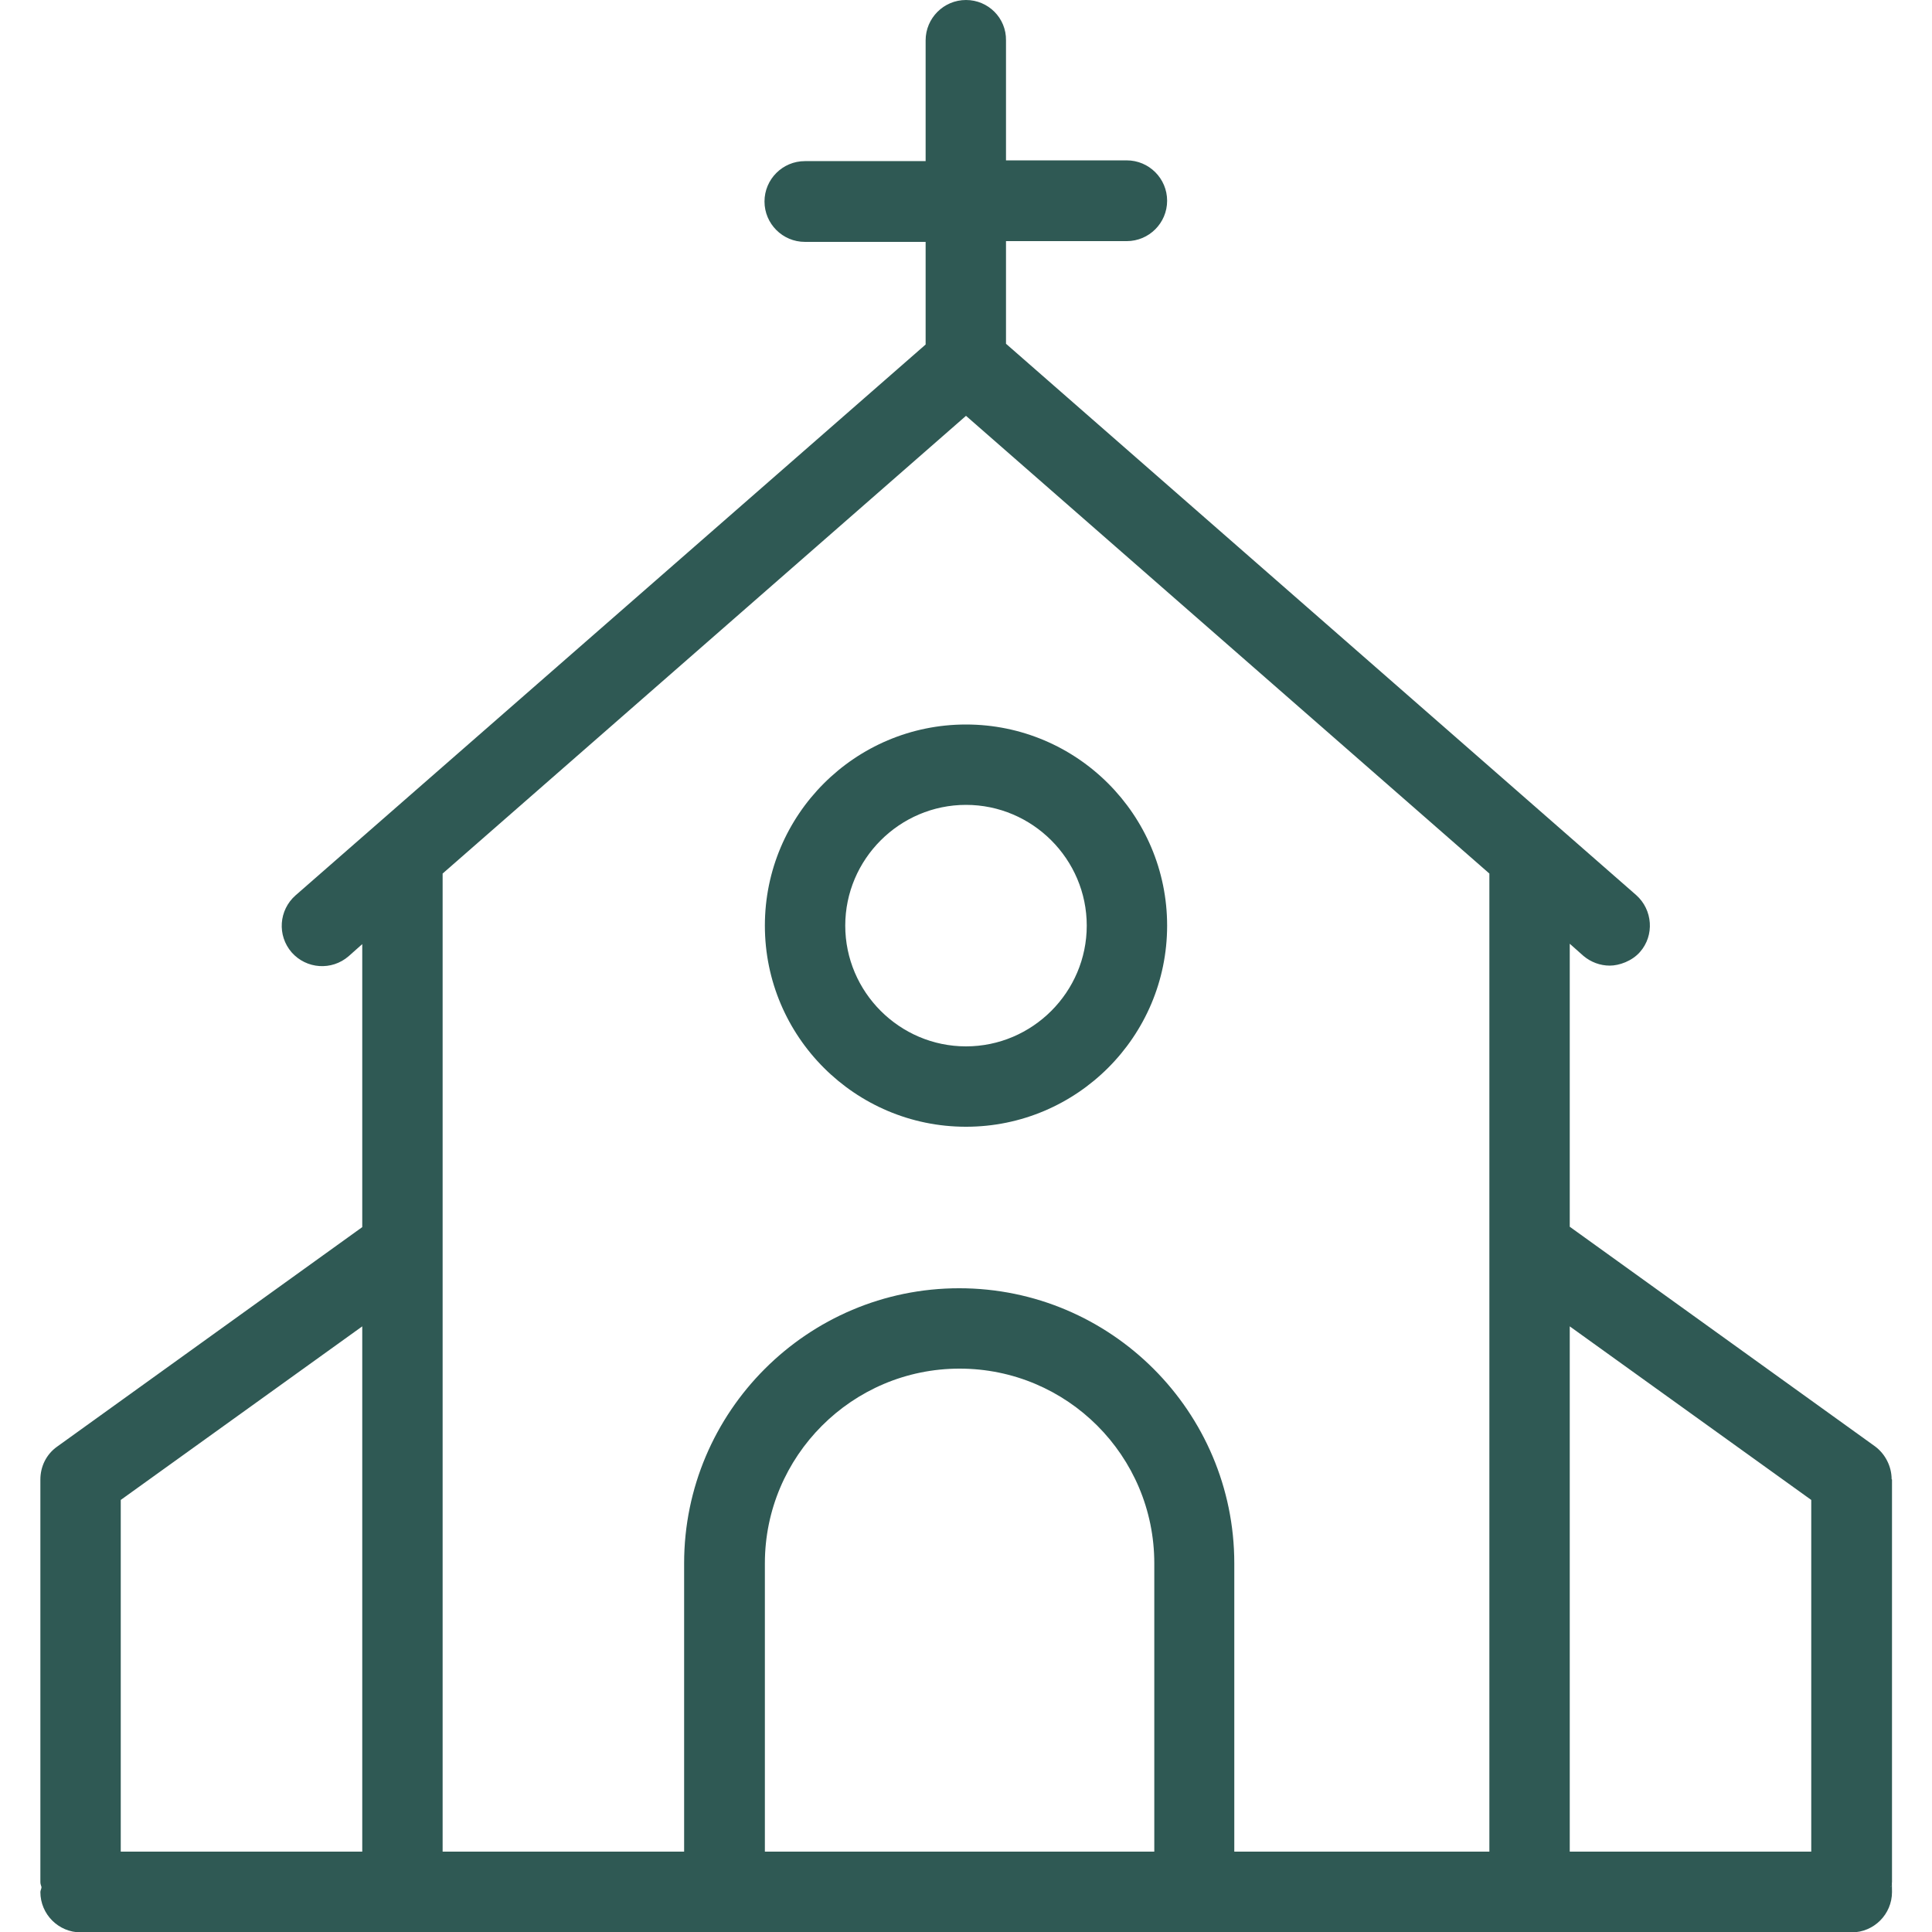
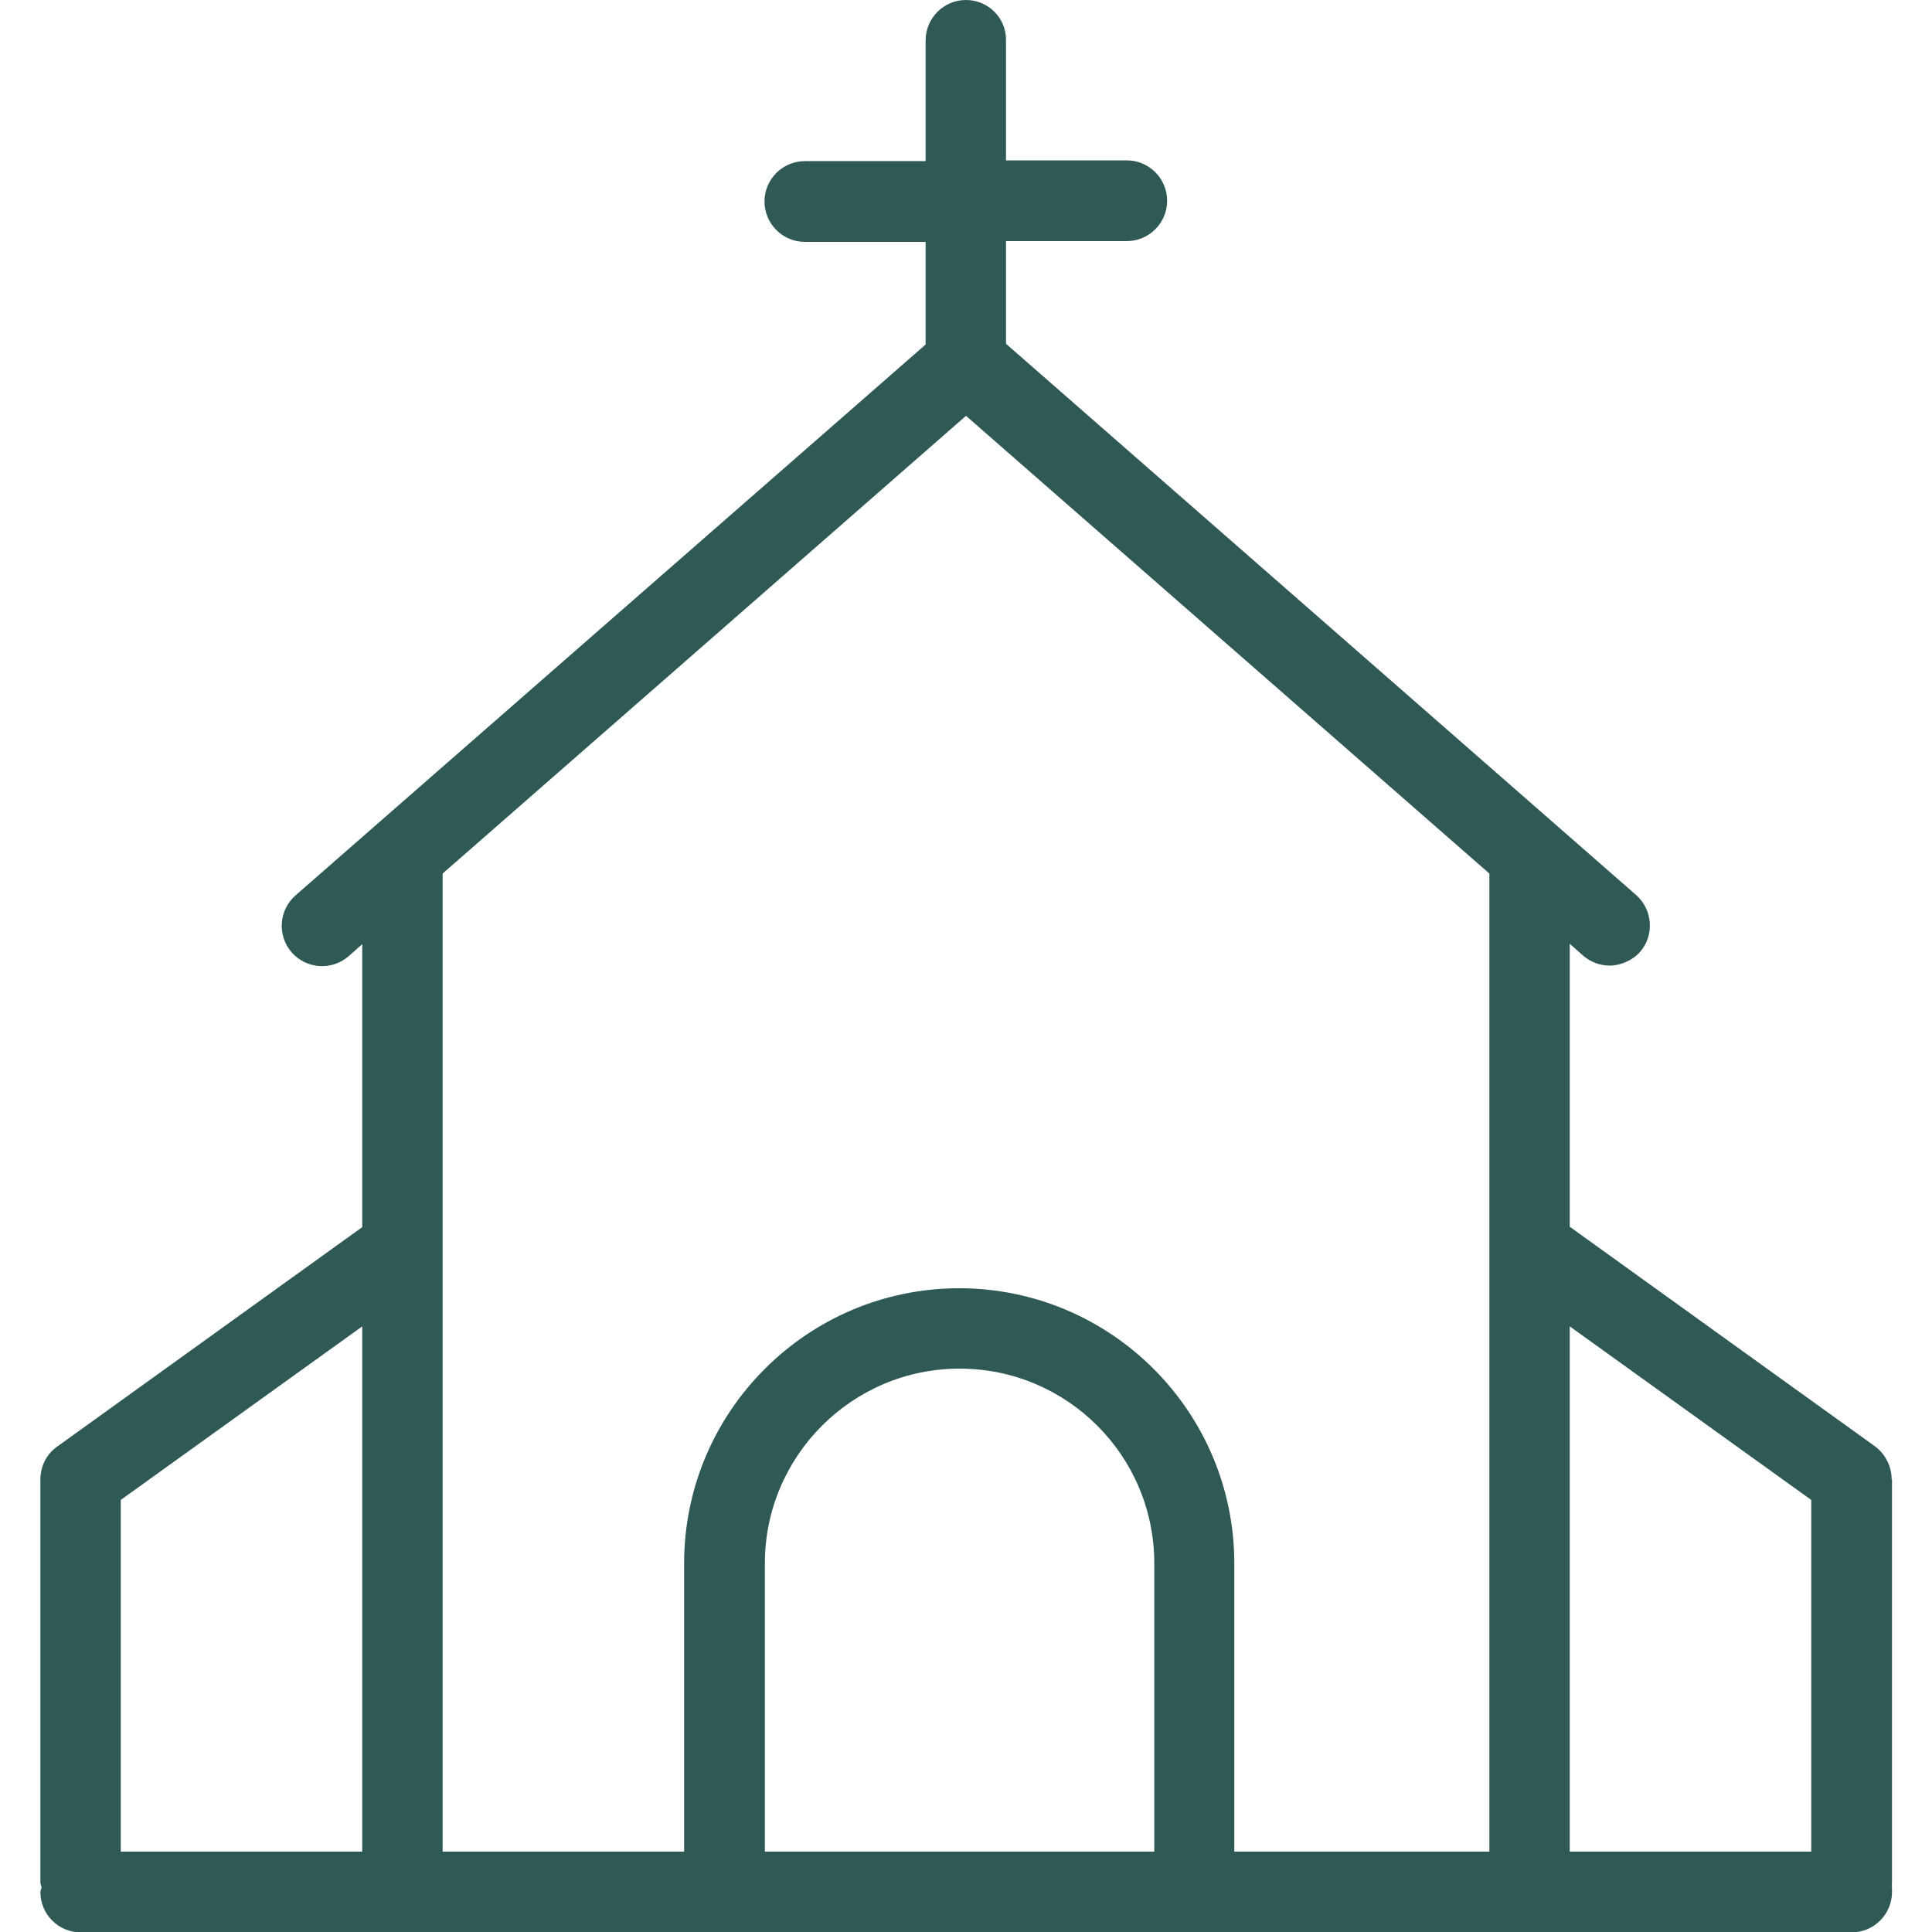
<svg xmlns="http://www.w3.org/2000/svg" id="Capa_1" data-name="Capa 1" version="1.1" viewBox="0 0 512 512">
  <defs>
    <style>
      .cls-1 {
        fill: #2f5954;
        stroke-width: 0px;
      }
    </style>
  </defs>
  <path class="cls-1" d="M501.3,392c0-3.4-1.7-6.7-4.4-8.7l-80.9-58.2v-75l3.6,3.2c2,1.7,4.5,2.6,7,2.6s5.9-1.2,8-3.6c3.9-4.4,3.4-11.2-1-15.1l-167-146.1v-27.2h32c5.9,0,10.7-4.8,10.7-10.7s-4.8-10.7-10.7-10.7h-32V10.7C266.7,4.8,261.9,0,256,0s-10.7,4.8-10.7,10.7v32h-32c-5.9,0-10.7,4.8-10.7,10.7s4.8,10.7,10.7,10.7h32v27.2L78.3,237.3c-4.4,3.9-4.9,10.6-1,15.1,3.9,4.4,10.6,4.9,15.1,1l3.6-3.2v75l-80.9,58.2c-2.8,2-4.4,5.2-4.4,8.7v106.7c0,.5.2.9.3,1.3,0,.4-.3.9-.3,1.3,0,5.9,4.8,10.7,10.7,10.7h469.3c5.9,0,10.7-4.8,10.7-10.7s-.2-.9-.3-1.3c0-.4.3-.9.3-1.3v-106.7h0ZM96,490.7H32v-93.2l64-46v139.2ZM305.8,490.7h-103.1v-76.4c0-28.4,23.1-51.6,51.6-51.6s51.6,23.1,51.6,51.6v76.4h0ZM394.7,490.7h-67.6v-76.4c0-40.2-32.7-72.9-72.9-72.9s-72.9,32.7-72.9,72.9v76.4h-64V231.5l138.7-121.3,138.7,121.3v259.2ZM480,490.7h-64v-139.2l64,46v93.2Z" />
-   <path class="cls-1" d="M202.7,245.3c0,29.4,23.9,53.3,53.3,53.3s53.3-23.9,53.3-53.3-23.9-53.3-53.3-53.3-53.3,23.9-53.3,53.3ZM288,245.3c0,17.6-14.4,32-32,32s-32-14.4-32-32,14.4-32,32-32c17.6,0,32,14.4,32,32Z" />
</svg>